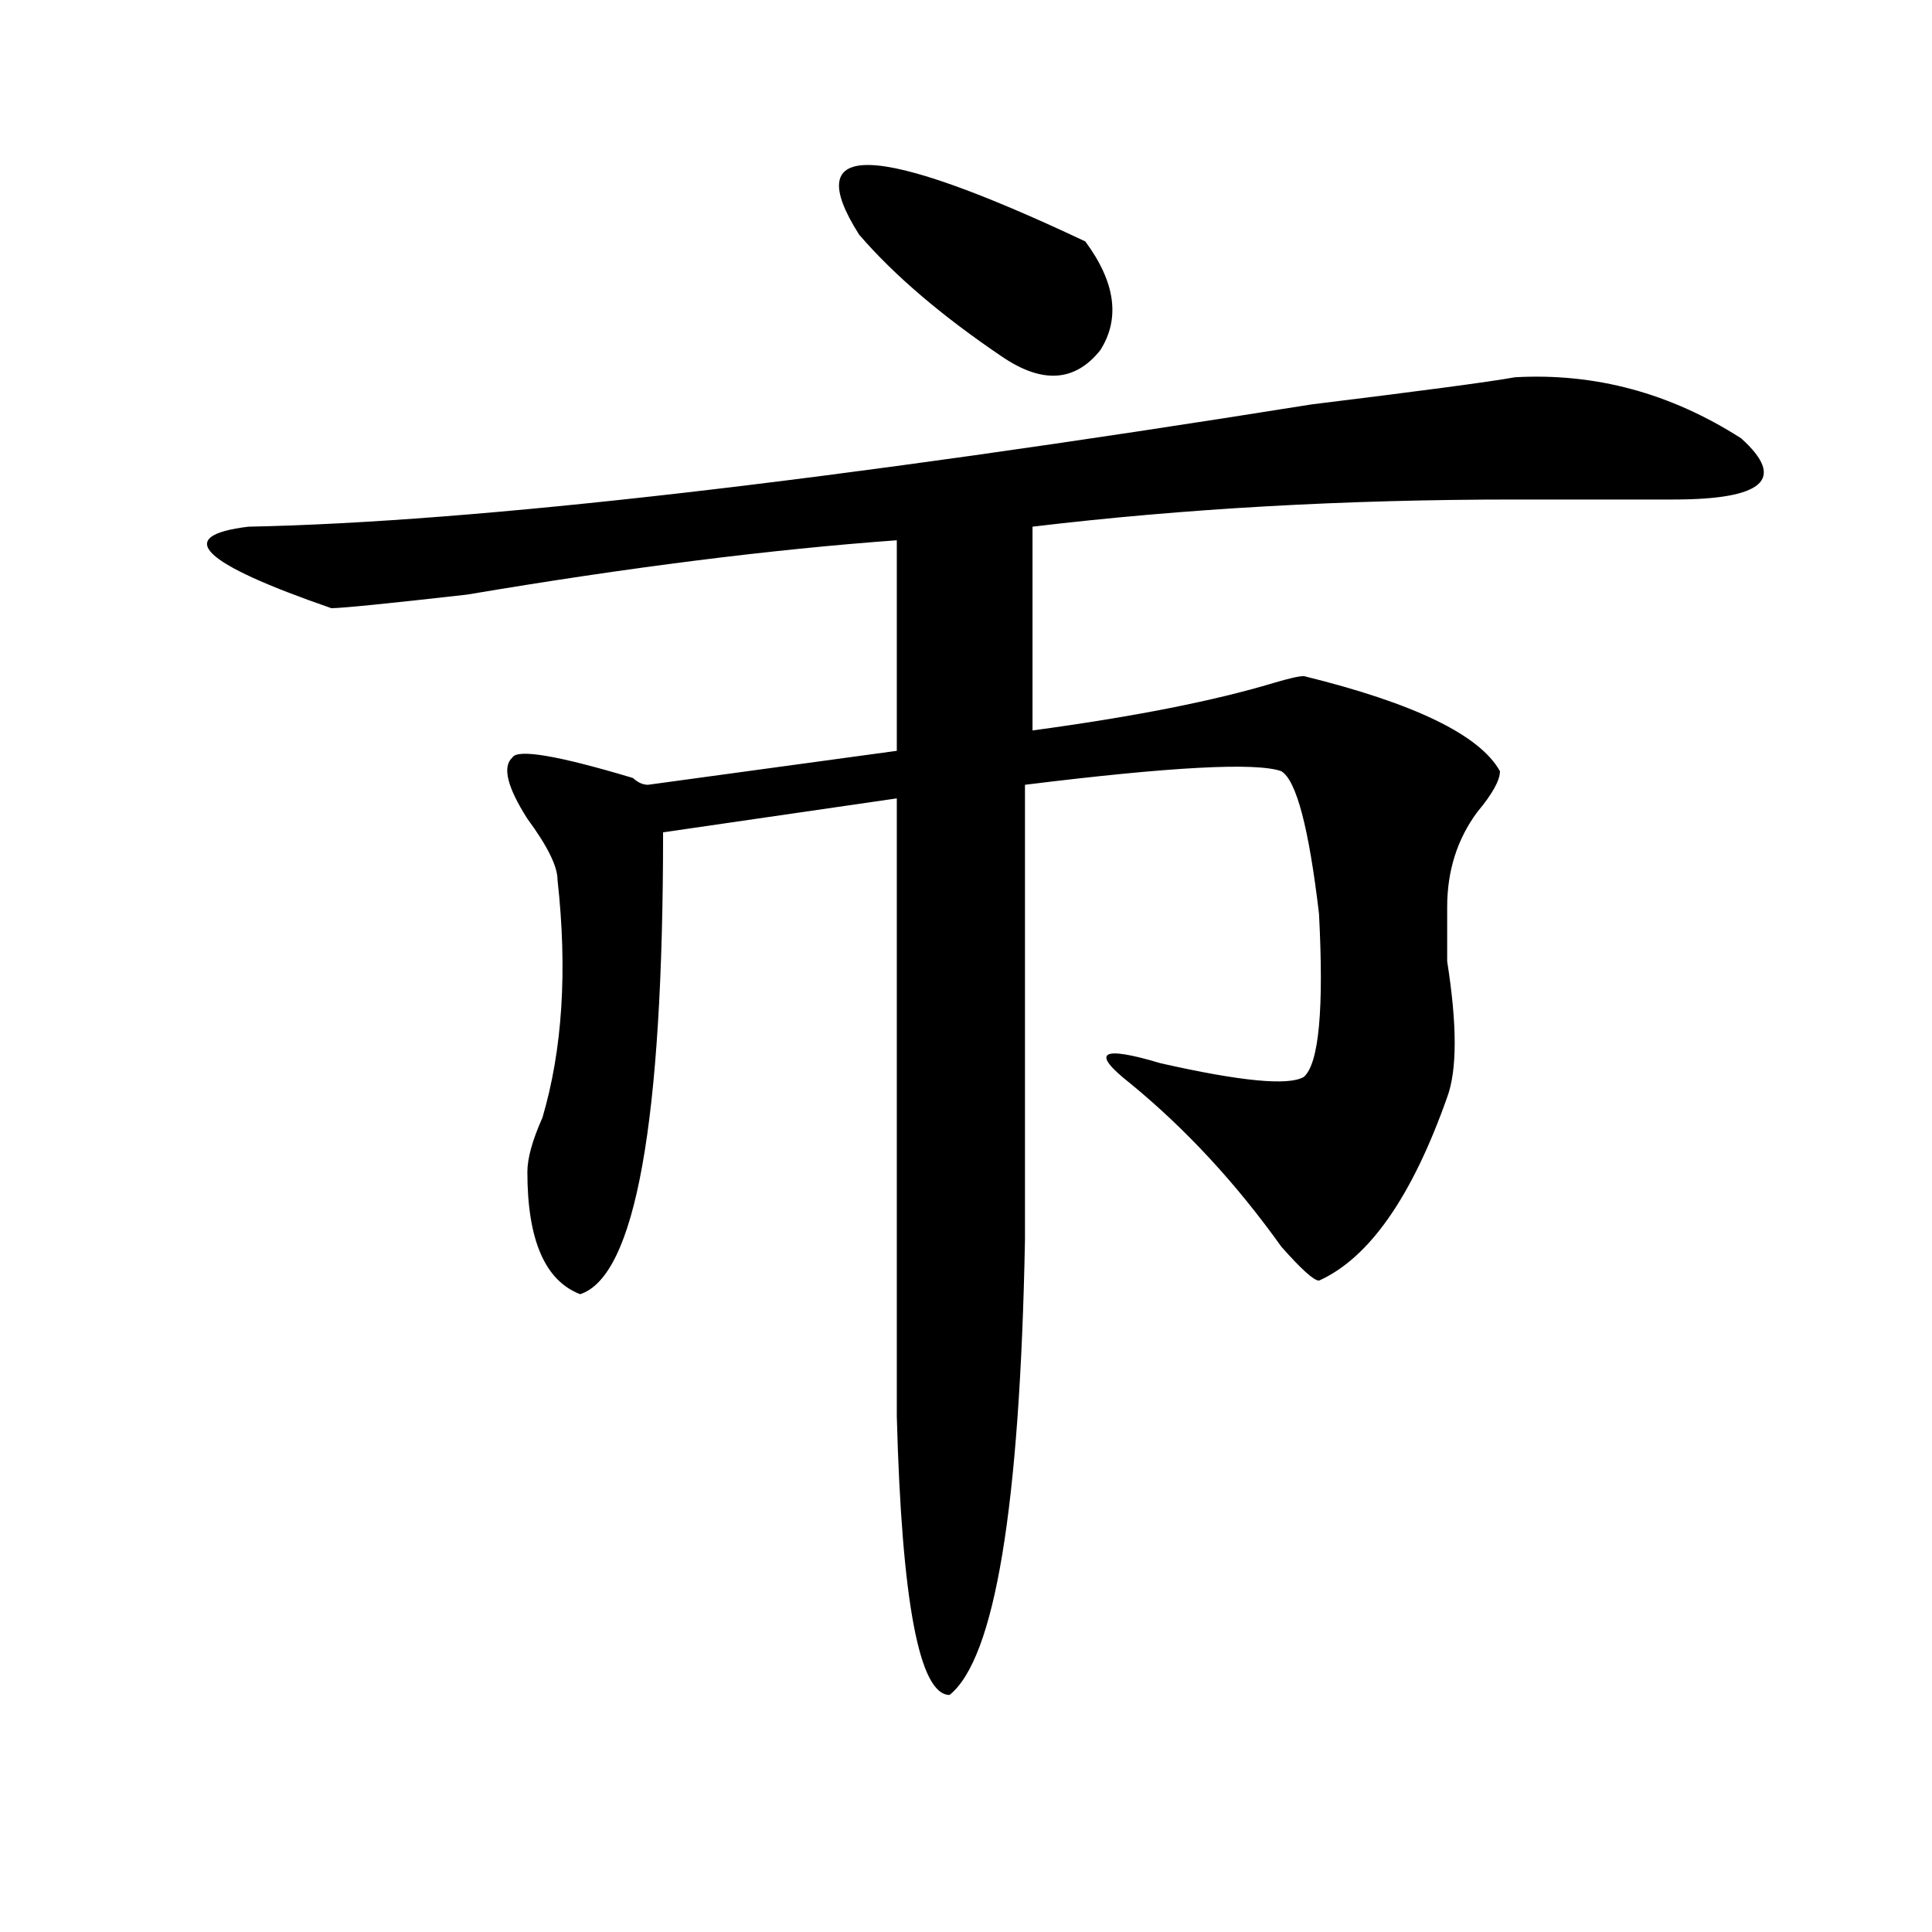
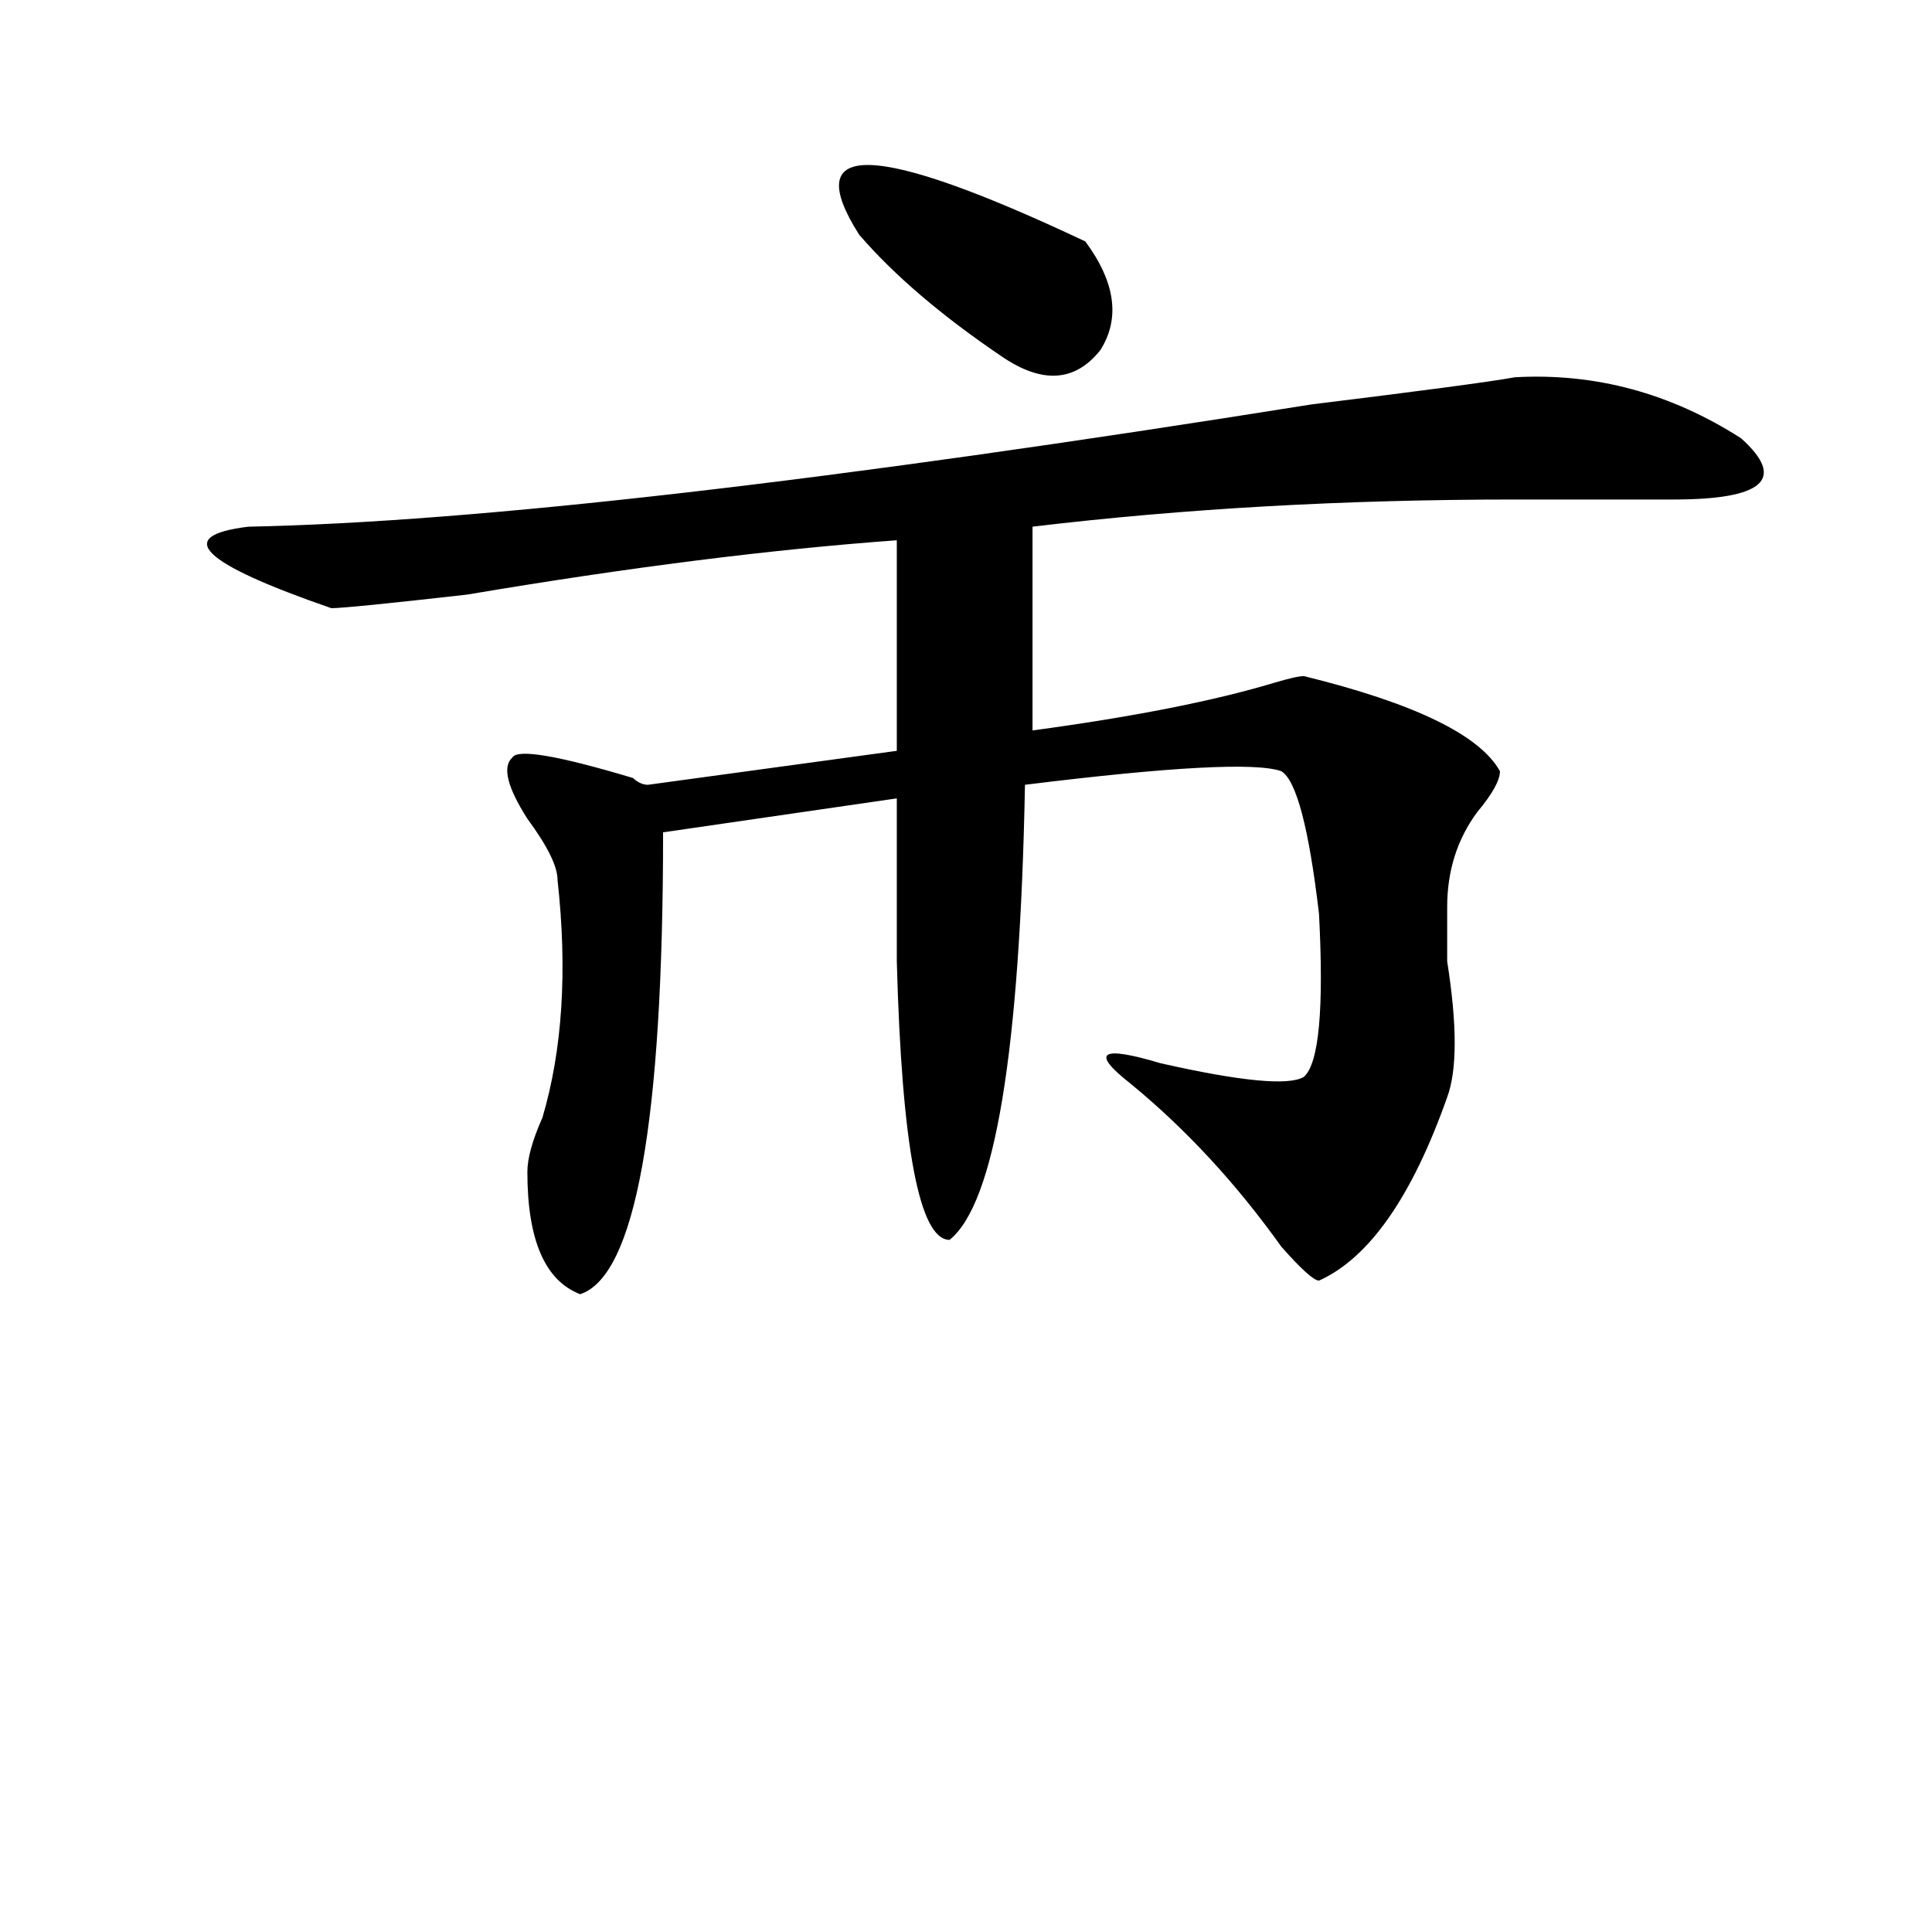
<svg xmlns="http://www.w3.org/2000/svg" version="1.1" id="图层_1" x="0px" y="0px" width="1000px" height="1000px" viewBox="0 0 1000 1000" enable-background="new 0 0 1000 1000" xml:space="preserve">
-   <path d="M784.176,195.266c41.584-2.307,80.607,8.24,117.07,31.641c23.414,21.094,11.707,31.641-35.121,31.641  c-18.231,0-45.548,0-81.949,0c-88.474,0-171.703,4.725-249.75,14.063v105.469c52.011-7.031,93.656-15.216,124.875-24.609  c7.805-2.307,12.987-3.516,15.609-3.516c57.193,14.063,91.034,30.487,101.461,49.219c0,4.725-3.902,11.756-11.707,21.094  c-10.427,14.063-15.609,30.487-15.609,49.219c0,7.031,0,16.425,0,28.125c5.183,32.85,5.183,56.25,0,70.313  c-18.231,51.581-40.365,83.222-66.34,94.922c-2.622,0-9.146-5.822-19.512-17.578c-23.414-32.794-49.45-60.919-78.047-84.375  c-20.854-16.369-15.609-19.885,15.609-10.547c41.584,9.394,66.34,11.756,74.145,7.031c7.805-7.031,10.365-35.156,7.805-84.375  c-5.244-44.494-11.707-69.104-19.512-73.828c-13.049-4.669-57.255-2.307-132.68,7.031V641.75  c-2.622,138.318-15.609,216.76-39.023,235.547c-15.609,0-24.756-48.065-27.316-144.141V413.234l-120.973,17.578  c0,150.019-14.329,229.725-42.926,239.063c-18.231-7.031-27.316-28.125-27.316-63.281c0-7.031,2.561-16.369,7.805-28.125  c10.365-35.156,12.987-76.135,7.805-123.047c0-7.031-5.244-17.578-15.609-31.641c-10.427-16.369-13.049-26.916-7.805-31.641  c2.561-4.669,23.414-1.153,62.438,10.547c2.561,2.362,5.183,3.516,7.805,3.516l128.777-17.578V279.641  c-65.06,4.725-139.204,14.063-222.434,28.125c-41.646,4.725-65.06,7.031-70.242,7.031c-67.682-23.4-81.949-37.463-42.926-42.188  c117.07-2.307,300.48-23.4,550.23-63.281C736.006,202.297,771.127,197.628,784.176,195.266z M561.742,124.953  c15.609,21.094,18.17,39.881,7.805,56.25c-13.049,16.425-29.938,17.578-50.73,3.516c-31.219-21.094-55.975-42.188-74.145-63.281  C413.453,72.219,452.477,73.428,561.742,124.953z" />
+   <path d="M784.176,195.266c41.584-2.307,80.607,8.24,117.07,31.641c23.414,21.094,11.707,31.641-35.121,31.641  c-18.231,0-45.548,0-81.949,0c-88.474,0-171.703,4.725-249.75,14.063v105.469c52.011-7.031,93.656-15.216,124.875-24.609  c7.805-2.307,12.987-3.516,15.609-3.516c57.193,14.063,91.034,30.487,101.461,49.219c0,4.725-3.902,11.756-11.707,21.094  c-10.427,14.063-15.609,30.487-15.609,49.219c0,7.031,0,16.425,0,28.125c5.183,32.85,5.183,56.25,0,70.313  c-18.231,51.581-40.365,83.222-66.34,94.922c-2.622,0-9.146-5.822-19.512-17.578c-23.414-32.794-49.45-60.919-78.047-84.375  c-20.854-16.369-15.609-19.885,15.609-10.547c41.584,9.394,66.34,11.756,74.145,7.031c7.805-7.031,10.365-35.156,7.805-84.375  c-5.244-44.494-11.707-69.104-19.512-73.828c-13.049-4.669-57.255-2.307-132.68,7.031c-2.622,138.318-15.609,216.76-39.023,235.547c-15.609,0-24.756-48.065-27.316-144.141V413.234l-120.973,17.578  c0,150.019-14.329,229.725-42.926,239.063c-18.231-7.031-27.316-28.125-27.316-63.281c0-7.031,2.561-16.369,7.805-28.125  c10.365-35.156,12.987-76.135,7.805-123.047c0-7.031-5.244-17.578-15.609-31.641c-10.427-16.369-13.049-26.916-7.805-31.641  c2.561-4.669,23.414-1.153,62.438,10.547c2.561,2.362,5.183,3.516,7.805,3.516l128.777-17.578V279.641  c-65.06,4.725-139.204,14.063-222.434,28.125c-41.646,4.725-65.06,7.031-70.242,7.031c-67.682-23.4-81.949-37.463-42.926-42.188  c117.07-2.307,300.48-23.4,550.23-63.281C736.006,202.297,771.127,197.628,784.176,195.266z M561.742,124.953  c15.609,21.094,18.17,39.881,7.805,56.25c-13.049,16.425-29.938,17.578-50.73,3.516c-31.219-21.094-55.975-42.188-74.145-63.281  C413.453,72.219,452.477,73.428,561.742,124.953z" />
</svg>